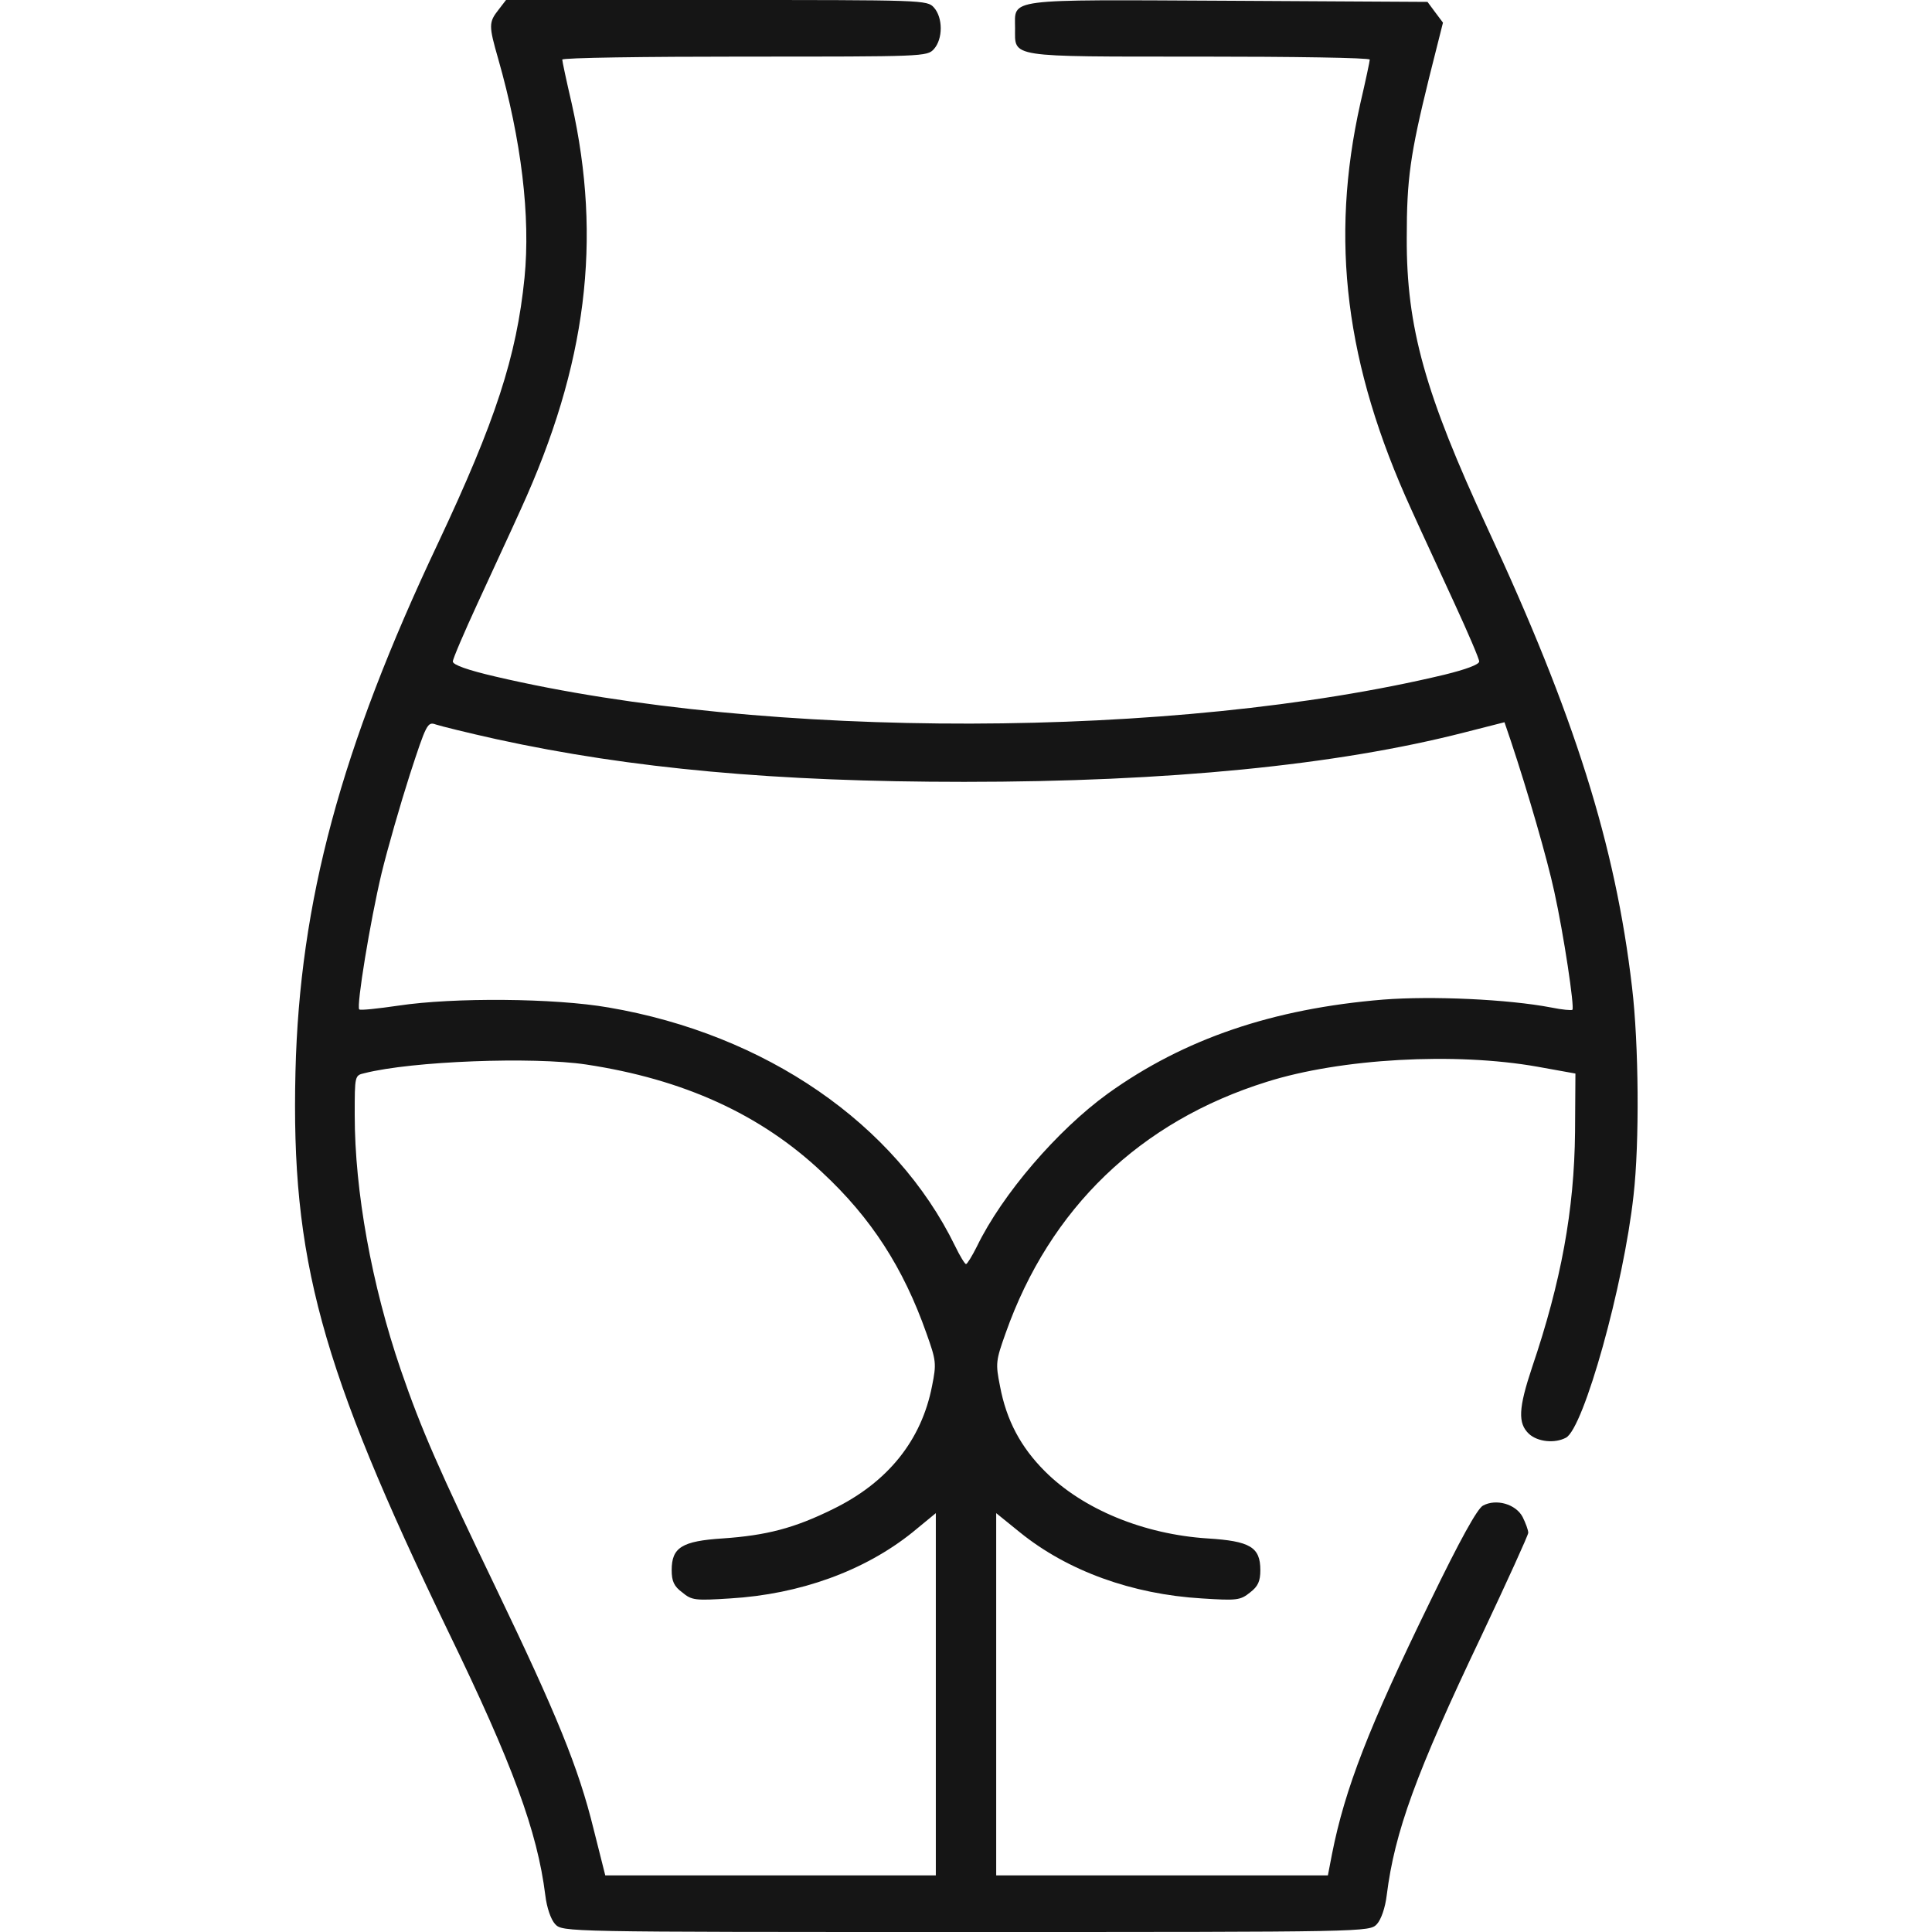
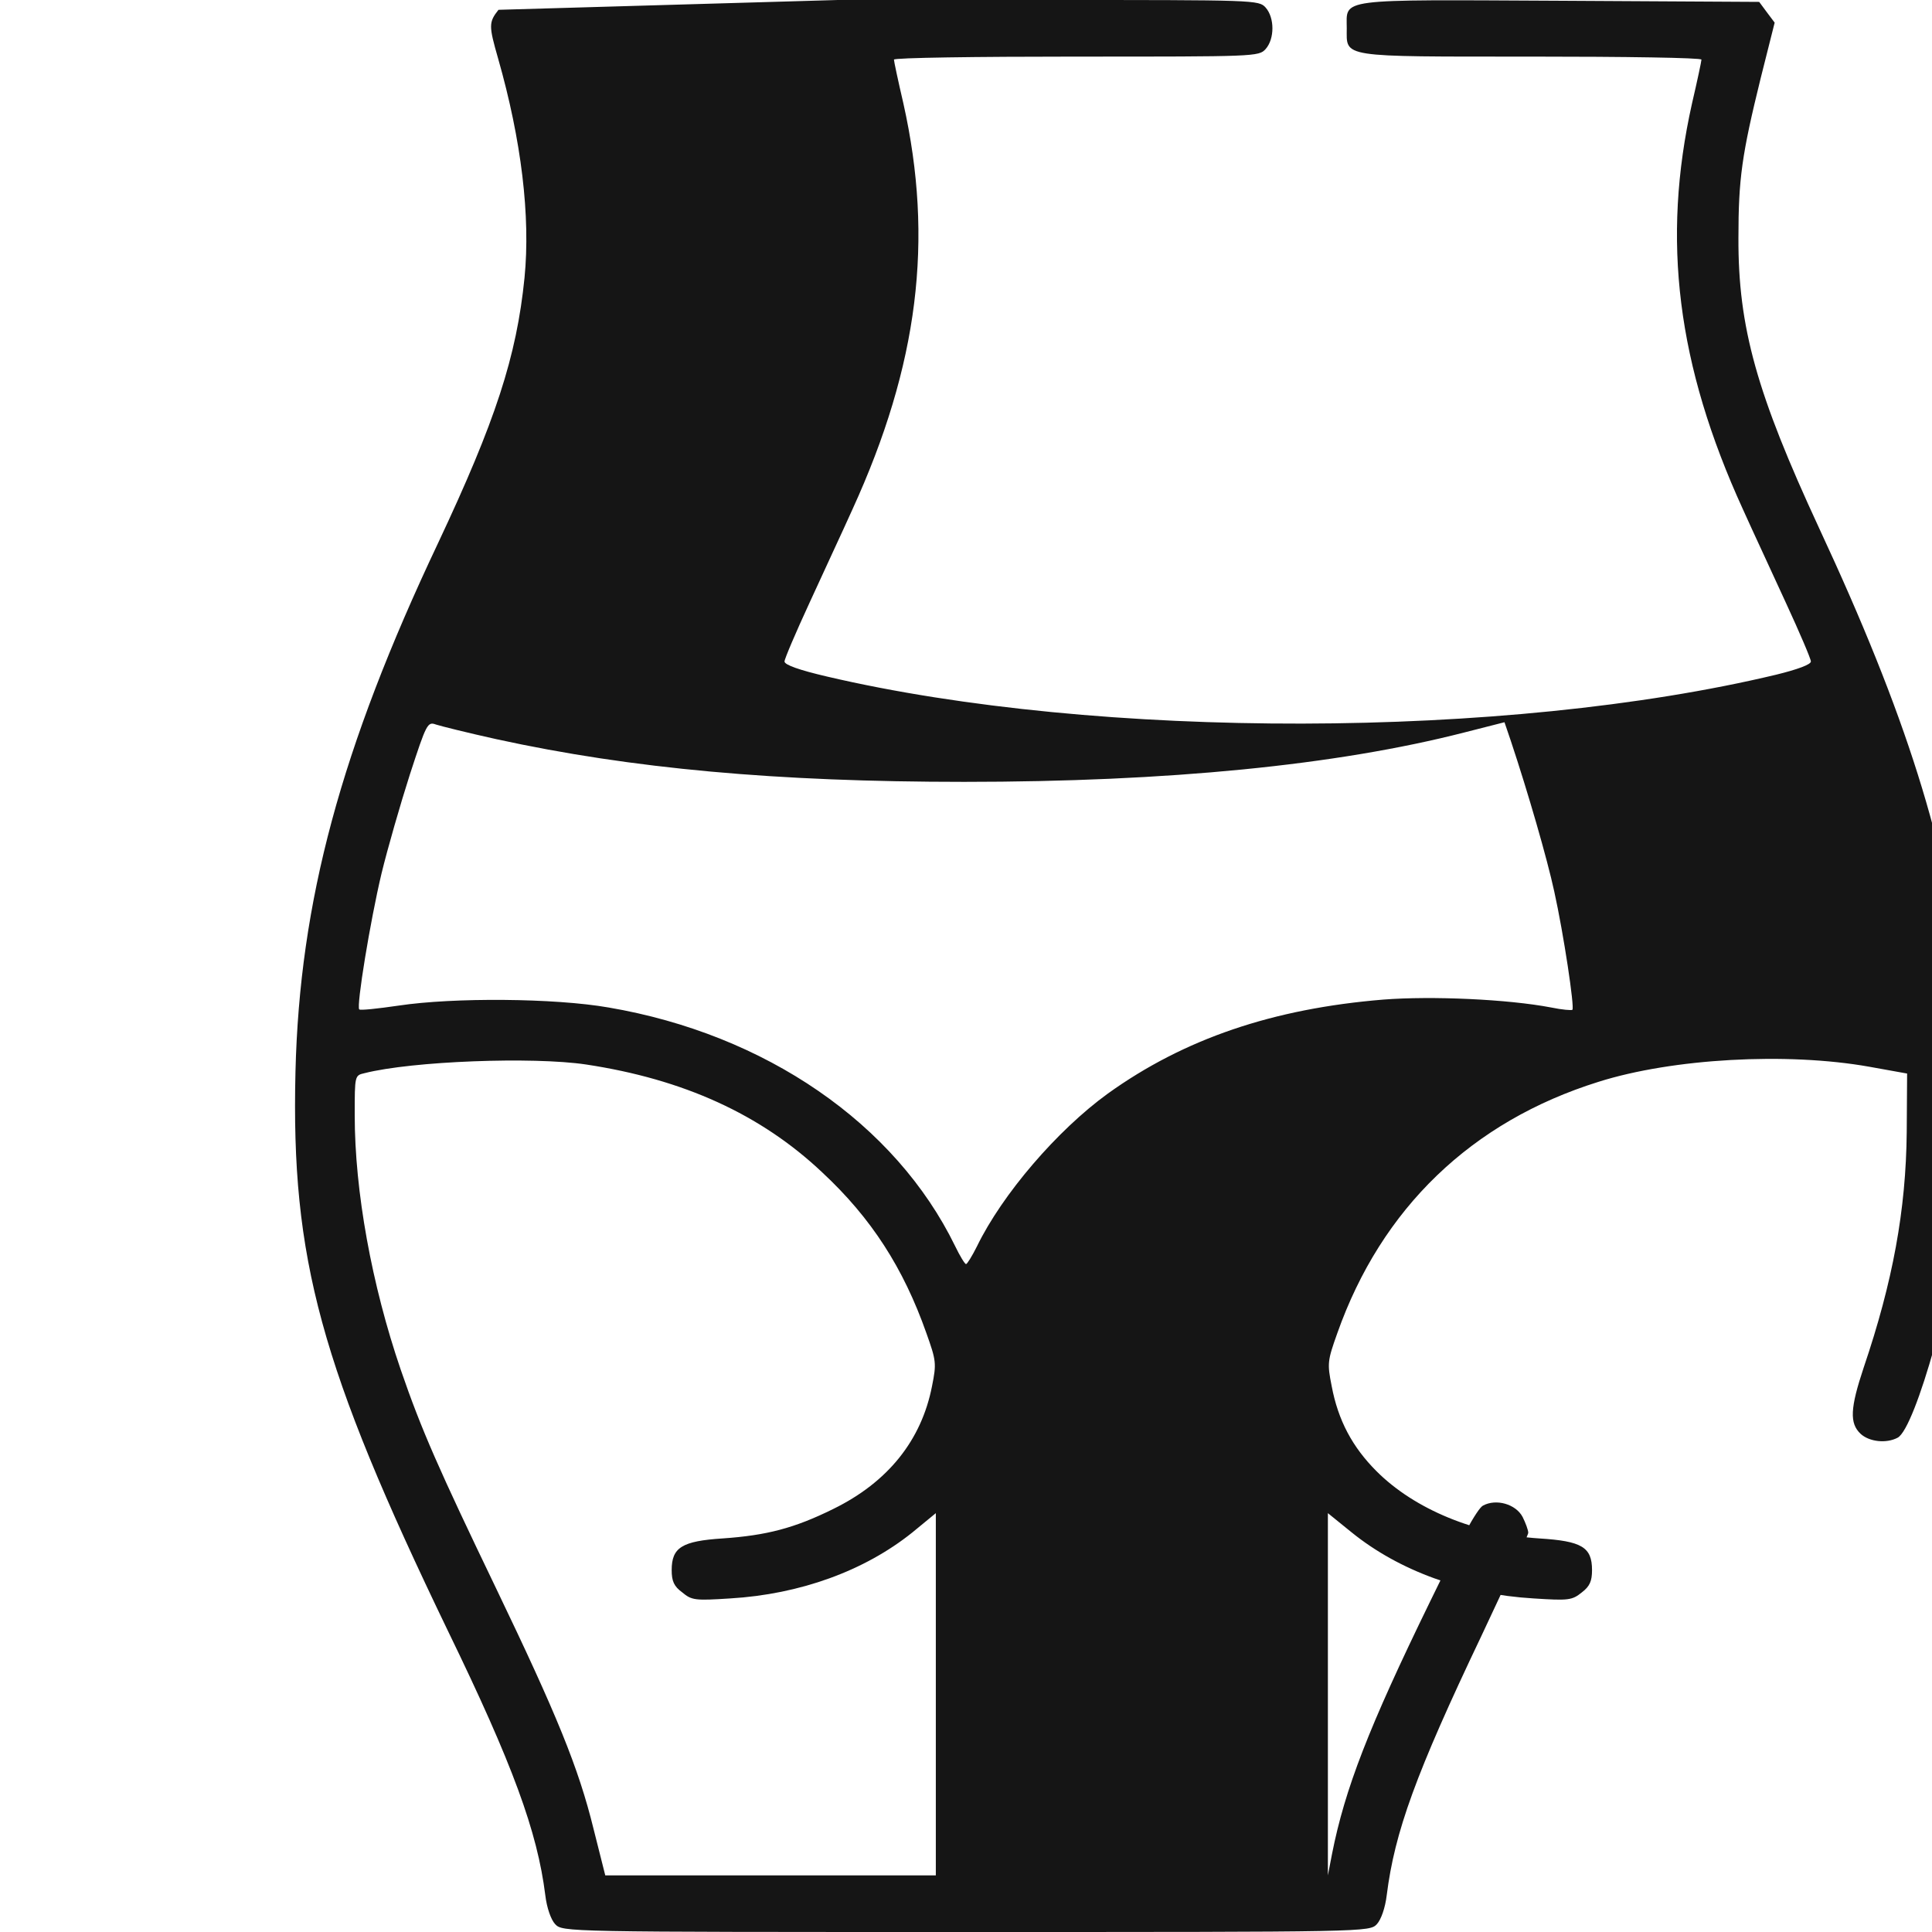
<svg xmlns="http://www.w3.org/2000/svg" width="512" height="512" fill="none" viewBox="0 0 512 512">
-   <path fill="#151515" d="M132.103 2.6c-2.6 3.3-2.6 4.2-.1 12.9 6.2 21.7 8.6 41.9 7 58.1-2.1 20.9-7.7 38-22.9 70.3-25.8 54.5-36.7 95.1-37.8 140.1-1.2 49.6 6.6 78.1 40.4 148.2 17.2 35.4 23.7 53.2 25.8 70 .4 3.4 1.5 6.5 2.6 7.7 2 2.1 2 2.1 108.9 2.1s106.9 0 108.9-2.1c1.1-1.2 2.2-4.3 2.6-7.7 2.1-16.7 7.7-32.2 25.1-68.7 6.8-14.4 12.4-26.7 12.4-27.3 0-.7-.7-2.6-1.5-4.2-1.8-3.4-7-4.9-10.5-3-1.5.8-6.1 9.1-14 25.4-16.3 33.4-22.6 49.7-26 66.9l-1.1 5.7h-87.9v-96l6.3 5.1c12.6 10.2 29.7 16.4 48.2 17.5 9.3.6 10.2.5 12.8-1.6 2.1-1.6 2.7-3 2.7-5.9 0-6.1-2.7-7.7-14-8.4-16.9-1.1-33-7.7-43.1-17.8-6.4-6.4-10.2-13.5-11.9-22.6-1.2-6-1.1-6.7 1.5-14 11.7-33.1 35.6-56.1 69.2-66.6 19.6-6.2 49.9-7.9 71.8-4l10 1.8-.1 15.5c-.2 20.7-3.7 39.7-11.4 62.4-3.6 10.8-3.8 14.8-.8 17.6 2.3 2.1 6.8 2.6 9.8 1 4.7-2.5 15.3-40.4 17.9-64.2 1.6-13.9 1.4-40.2-.4-55.2-4.4-37.7-15.3-72.2-38.3-121.6-16.5-35.6-21.5-53.2-21.4-77 0-15.6.9-22 5.9-42.3l3.7-14.7-2.1-2.8-2-2.7-52.8-.3c-59.7-.3-56.5-.7-56.5 7.3 0 7.8-2.2 7.5 48.8 7.5 24.9 0 45.2.3 45.2.8 0 .4-1.1 5.6-2.5 11.6-8.1 36.2-4 69.3 13.5 107.6 2.6 5.8 7.8 16.9 11.4 24.8 3.6 7.8 6.6 14.8 6.6 15.5 0 .8-3.5 2.1-9.2 3.5-71.4 17.1-179.7 17.3-251.5.5-7.3-1.7-11.3-3.1-11.3-4 0-.7 3-7.7 6.6-15.5 3.6-7.9 8.8-19 11.4-24.8 17.5-38.3 21.6-71.4 13.5-107.6-1.4-6-2.5-11.2-2.5-11.6 0-.5 21.8-.8 48.3-.8 47.5 0 48.4 0 50.2-2 2.4-2.7 2.4-8.3 0-11-1.8-2-2.6-2-57.6-2h-55.8zm-.5 193.3c35.7 7.8 74.2 11.3 123.9 11.3 54 0 98.7-4.4 132.6-13.1l10.6-2.7 1.7 5c4.5 13.5 9.6 31.1 11.5 39.9 2.5 11.3 5.4 30.7 4.8 31.3-.2.2-2.7 0-5.6-.6-11.5-2.2-31.6-3.1-44.5-2.1-29.3 2.4-52.8 10.4-73 24.9-13.4 9.7-28 26.7-34.7 40.5-1.3 2.6-2.6 4.7-2.9 4.7s-1.6-2.1-2.9-4.8c-15.8-32.4-50.2-56.1-91.8-63.2-14.3-2.5-41.1-2.7-55.7-.5-5.5.8-10.1 1.3-10.4 1-.8-.8 2.9-23.4 5.9-36 1.6-6.6 5-18.4 7.5-26.2 4.4-13.5 4.7-14.1 6.9-13.3 1.2.4 8.4 2.2 16.1 3.9zm23.7 86.2c25.8 3.9 46.3 13.2 62.6 28.6 13 12.1 21.5 25.3 27.6 42.6 2.6 7.3 2.7 8 1.5 14-2.8 14.4-11.7 25.5-26.2 32.6-10.3 5.1-17.7 7-29.3 7.8-10.8.7-13.5 2.4-13.5 8.4 0 2.9.6 4.3 2.8 5.9 2.5 2.1 3.4 2.2 12.7 1.6 18.5-1.1 35.6-7.3 48.3-17.5l6.2-5.1v96h-87.6l-3.1-12.3c-4-16.3-9.8-30.4-25.8-63.7-15.2-31.6-19.8-42-25.3-58-7.7-22.5-12.2-47.3-12.2-67.5 0-10.5 0-10.5 2.6-11.1 12.6-3.2 44.6-4.4 58.7-2.3z" />
+   <path fill="#151515" d="M132.103 2.6c-2.6 3.3-2.6 4.2-.1 12.9 6.2 21.7 8.6 41.9 7 58.1-2.1 20.9-7.7 38-22.9 70.3-25.8 54.5-36.7 95.1-37.8 140.1-1.2 49.6 6.6 78.1 40.4 148.2 17.2 35.4 23.7 53.2 25.8 70 .4 3.4 1.5 6.5 2.6 7.7 2 2.1 2 2.1 108.9 2.1s106.9 0 108.9-2.1c1.1-1.2 2.2-4.3 2.6-7.7 2.1-16.7 7.7-32.2 25.1-68.7 6.8-14.4 12.4-26.7 12.4-27.3 0-.7-.7-2.6-1.5-4.2-1.8-3.4-7-4.9-10.5-3-1.5.8-6.1 9.1-14 25.4-16.3 33.4-22.6 49.7-26 66.9l-1.1 5.7v-96l6.3 5.1c12.6 10.2 29.7 16.4 48.2 17.5 9.3.6 10.2.5 12.8-1.6 2.1-1.6 2.7-3 2.7-5.9 0-6.1-2.7-7.7-14-8.4-16.9-1.1-33-7.7-43.1-17.8-6.4-6.4-10.2-13.5-11.9-22.6-1.2-6-1.1-6.7 1.5-14 11.7-33.1 35.6-56.1 69.2-66.6 19.6-6.2 49.9-7.9 71.8-4l10 1.8-.1 15.5c-.2 20.7-3.7 39.7-11.4 62.4-3.6 10.8-3.8 14.8-.8 17.6 2.3 2.1 6.8 2.6 9.8 1 4.7-2.5 15.3-40.4 17.9-64.2 1.6-13.9 1.4-40.2-.4-55.2-4.4-37.7-15.3-72.2-38.3-121.6-16.5-35.6-21.5-53.2-21.4-77 0-15.6.9-22 5.9-42.3l3.7-14.7-2.1-2.8-2-2.7-52.8-.3c-59.7-.3-56.5-.7-56.5 7.3 0 7.8-2.2 7.5 48.8 7.5 24.9 0 45.2.3 45.2.8 0 .4-1.1 5.6-2.5 11.6-8.1 36.2-4 69.3 13.5 107.6 2.6 5.8 7.8 16.9 11.4 24.8 3.6 7.8 6.6 14.8 6.6 15.5 0 .8-3.5 2.1-9.2 3.5-71.4 17.1-179.7 17.3-251.5.5-7.3-1.7-11.3-3.1-11.3-4 0-.7 3-7.7 6.6-15.5 3.6-7.9 8.8-19 11.4-24.8 17.5-38.3 21.6-71.4 13.5-107.6-1.4-6-2.5-11.2-2.5-11.6 0-.5 21.8-.8 48.3-.8 47.5 0 48.4 0 50.2-2 2.4-2.7 2.4-8.3 0-11-1.8-2-2.6-2-57.6-2h-55.8zm-.5 193.3c35.7 7.8 74.2 11.3 123.9 11.3 54 0 98.7-4.4 132.6-13.1l10.6-2.7 1.7 5c4.5 13.5 9.6 31.1 11.5 39.9 2.5 11.3 5.4 30.7 4.8 31.3-.2.2-2.7 0-5.6-.6-11.5-2.2-31.6-3.1-44.5-2.1-29.3 2.4-52.8 10.4-73 24.9-13.4 9.7-28 26.7-34.7 40.5-1.3 2.6-2.6 4.7-2.9 4.7s-1.6-2.1-2.9-4.8c-15.8-32.4-50.2-56.1-91.8-63.2-14.3-2.5-41.1-2.7-55.7-.5-5.5.8-10.1 1.3-10.4 1-.8-.8 2.9-23.4 5.9-36 1.6-6.6 5-18.4 7.5-26.2 4.4-13.5 4.7-14.1 6.9-13.3 1.2.4 8.4 2.2 16.1 3.9zm23.7 86.2c25.8 3.9 46.3 13.2 62.6 28.6 13 12.1 21.5 25.3 27.6 42.6 2.6 7.3 2.7 8 1.5 14-2.8 14.4-11.7 25.5-26.2 32.6-10.3 5.1-17.7 7-29.3 7.8-10.8.7-13.5 2.4-13.5 8.4 0 2.9.6 4.3 2.8 5.9 2.5 2.1 3.4 2.2 12.7 1.6 18.5-1.1 35.6-7.3 48.3-17.5l6.2-5.1v96h-87.6l-3.1-12.3c-4-16.3-9.8-30.4-25.8-63.7-15.2-31.6-19.8-42-25.3-58-7.7-22.5-12.2-47.3-12.2-67.5 0-10.5 0-10.5 2.6-11.1 12.6-3.2 44.6-4.4 58.7-2.3z" />
</svg>